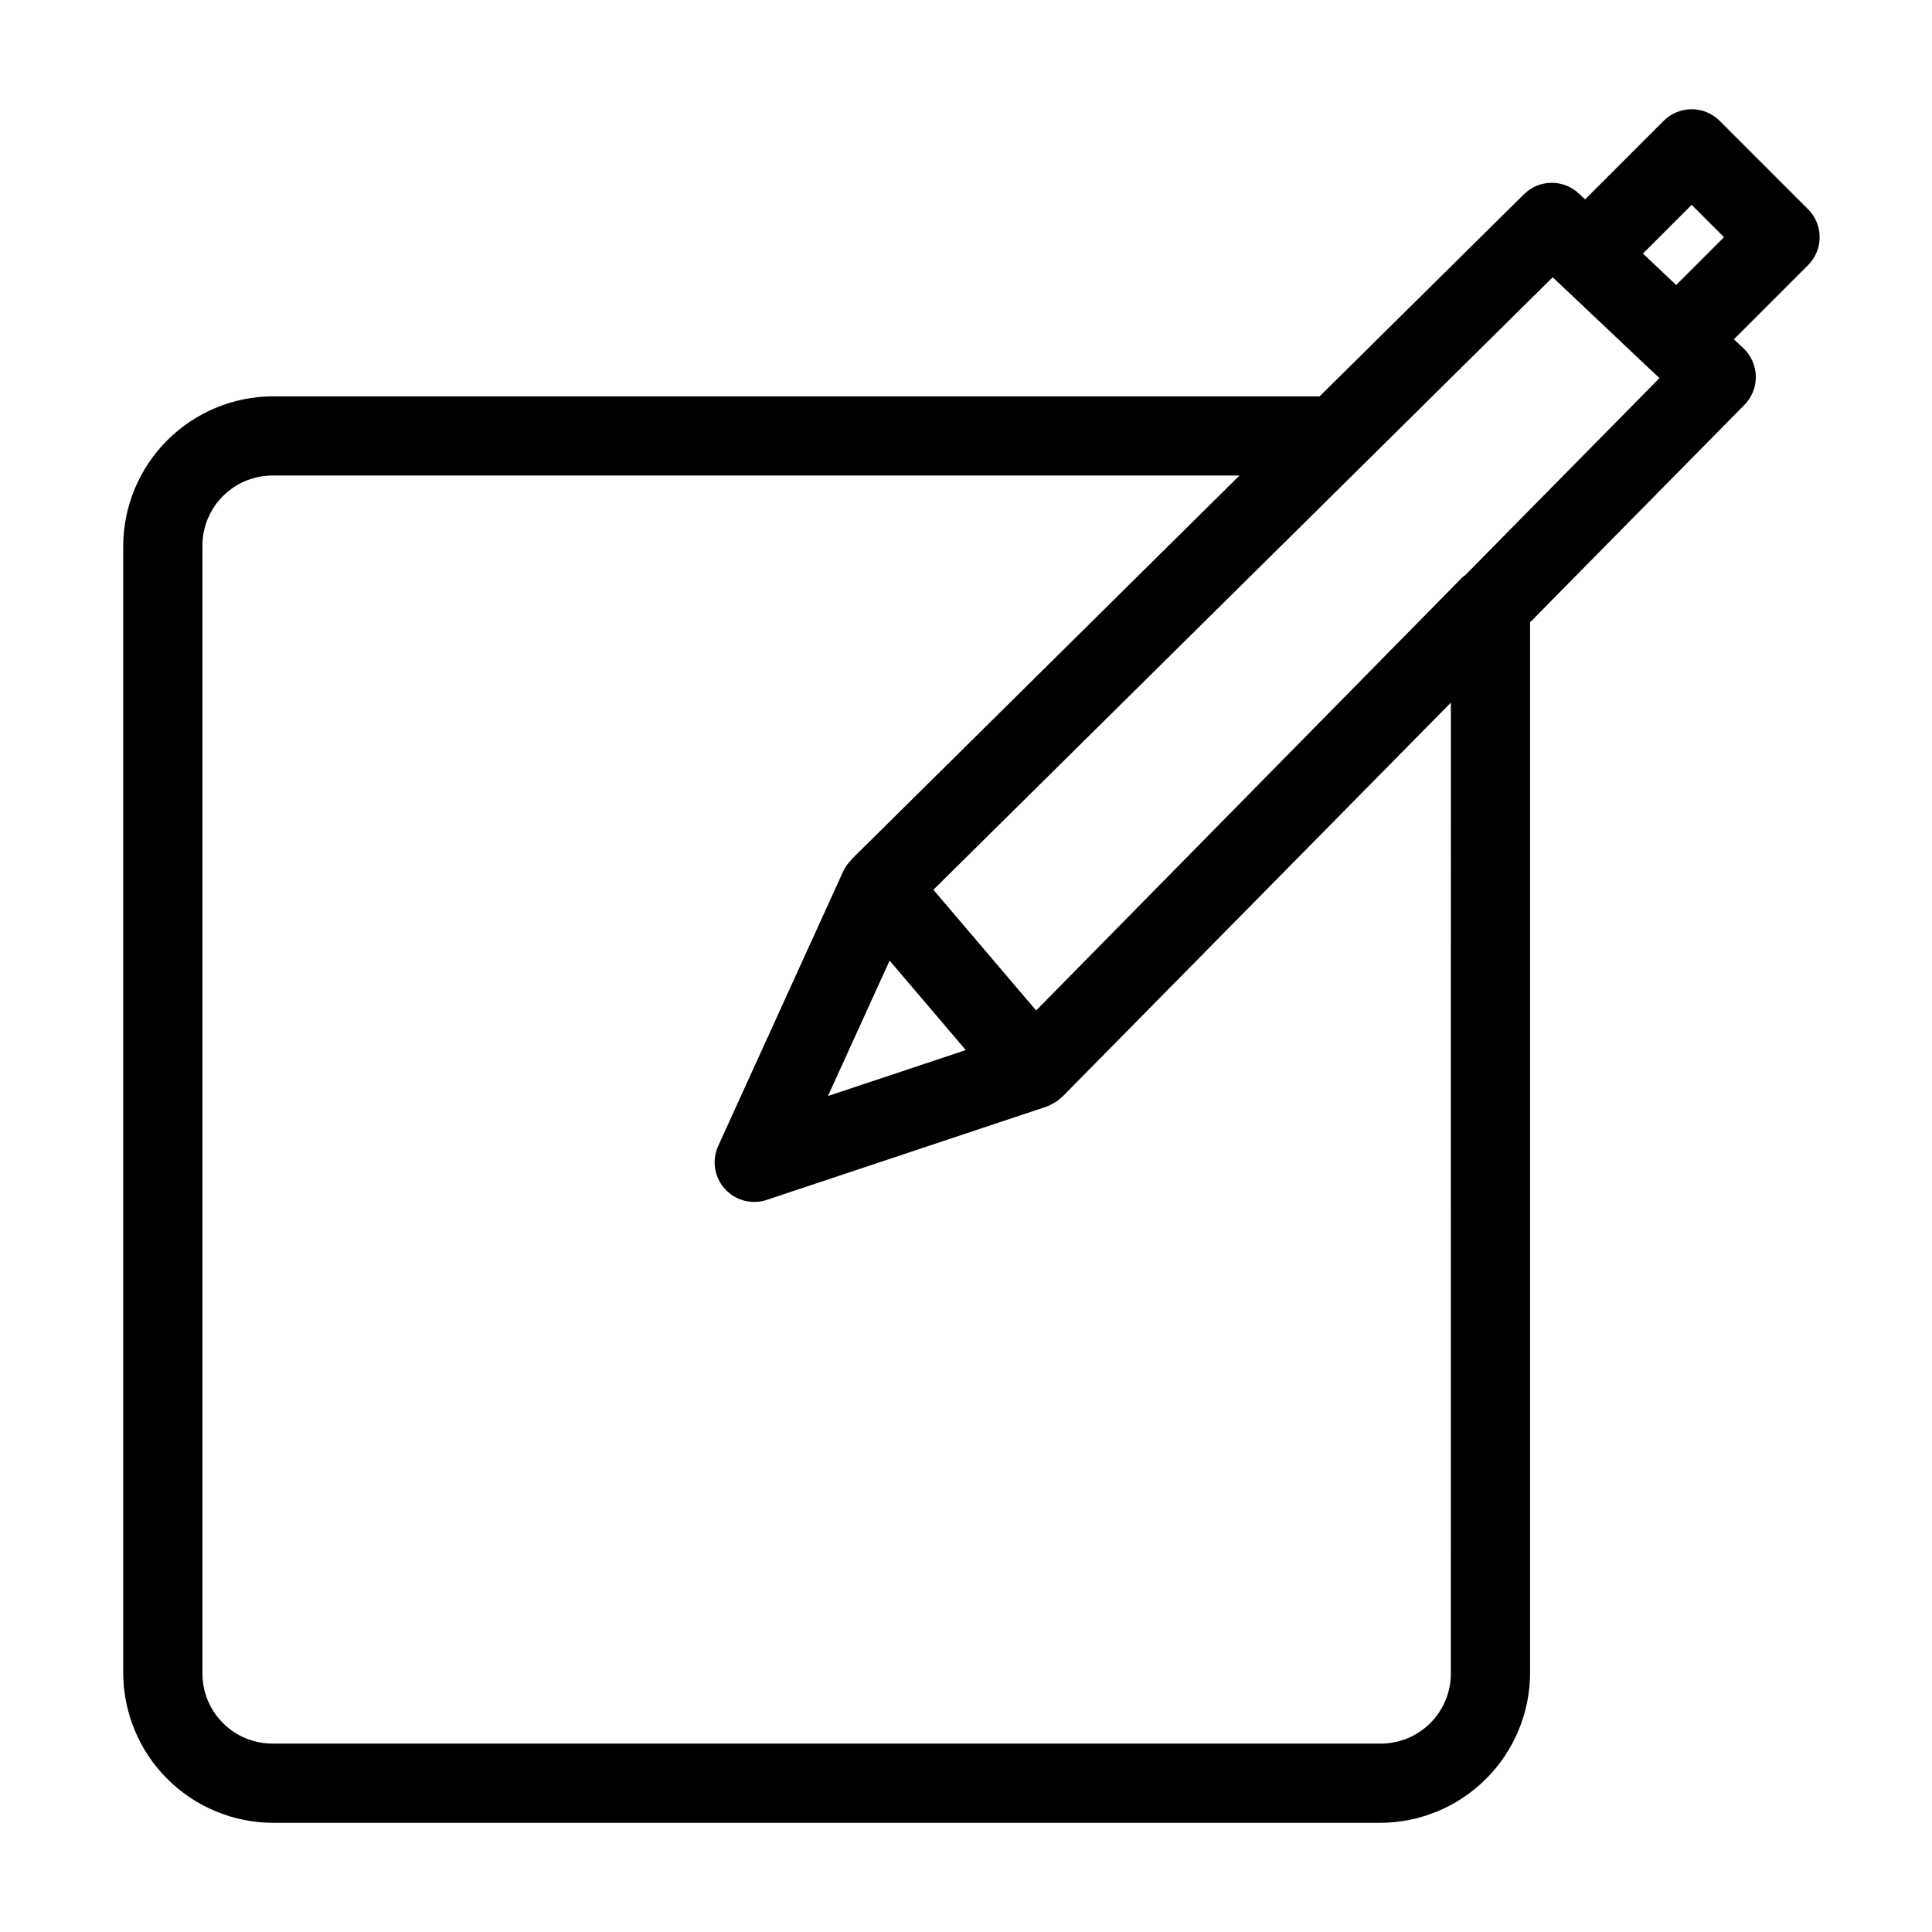
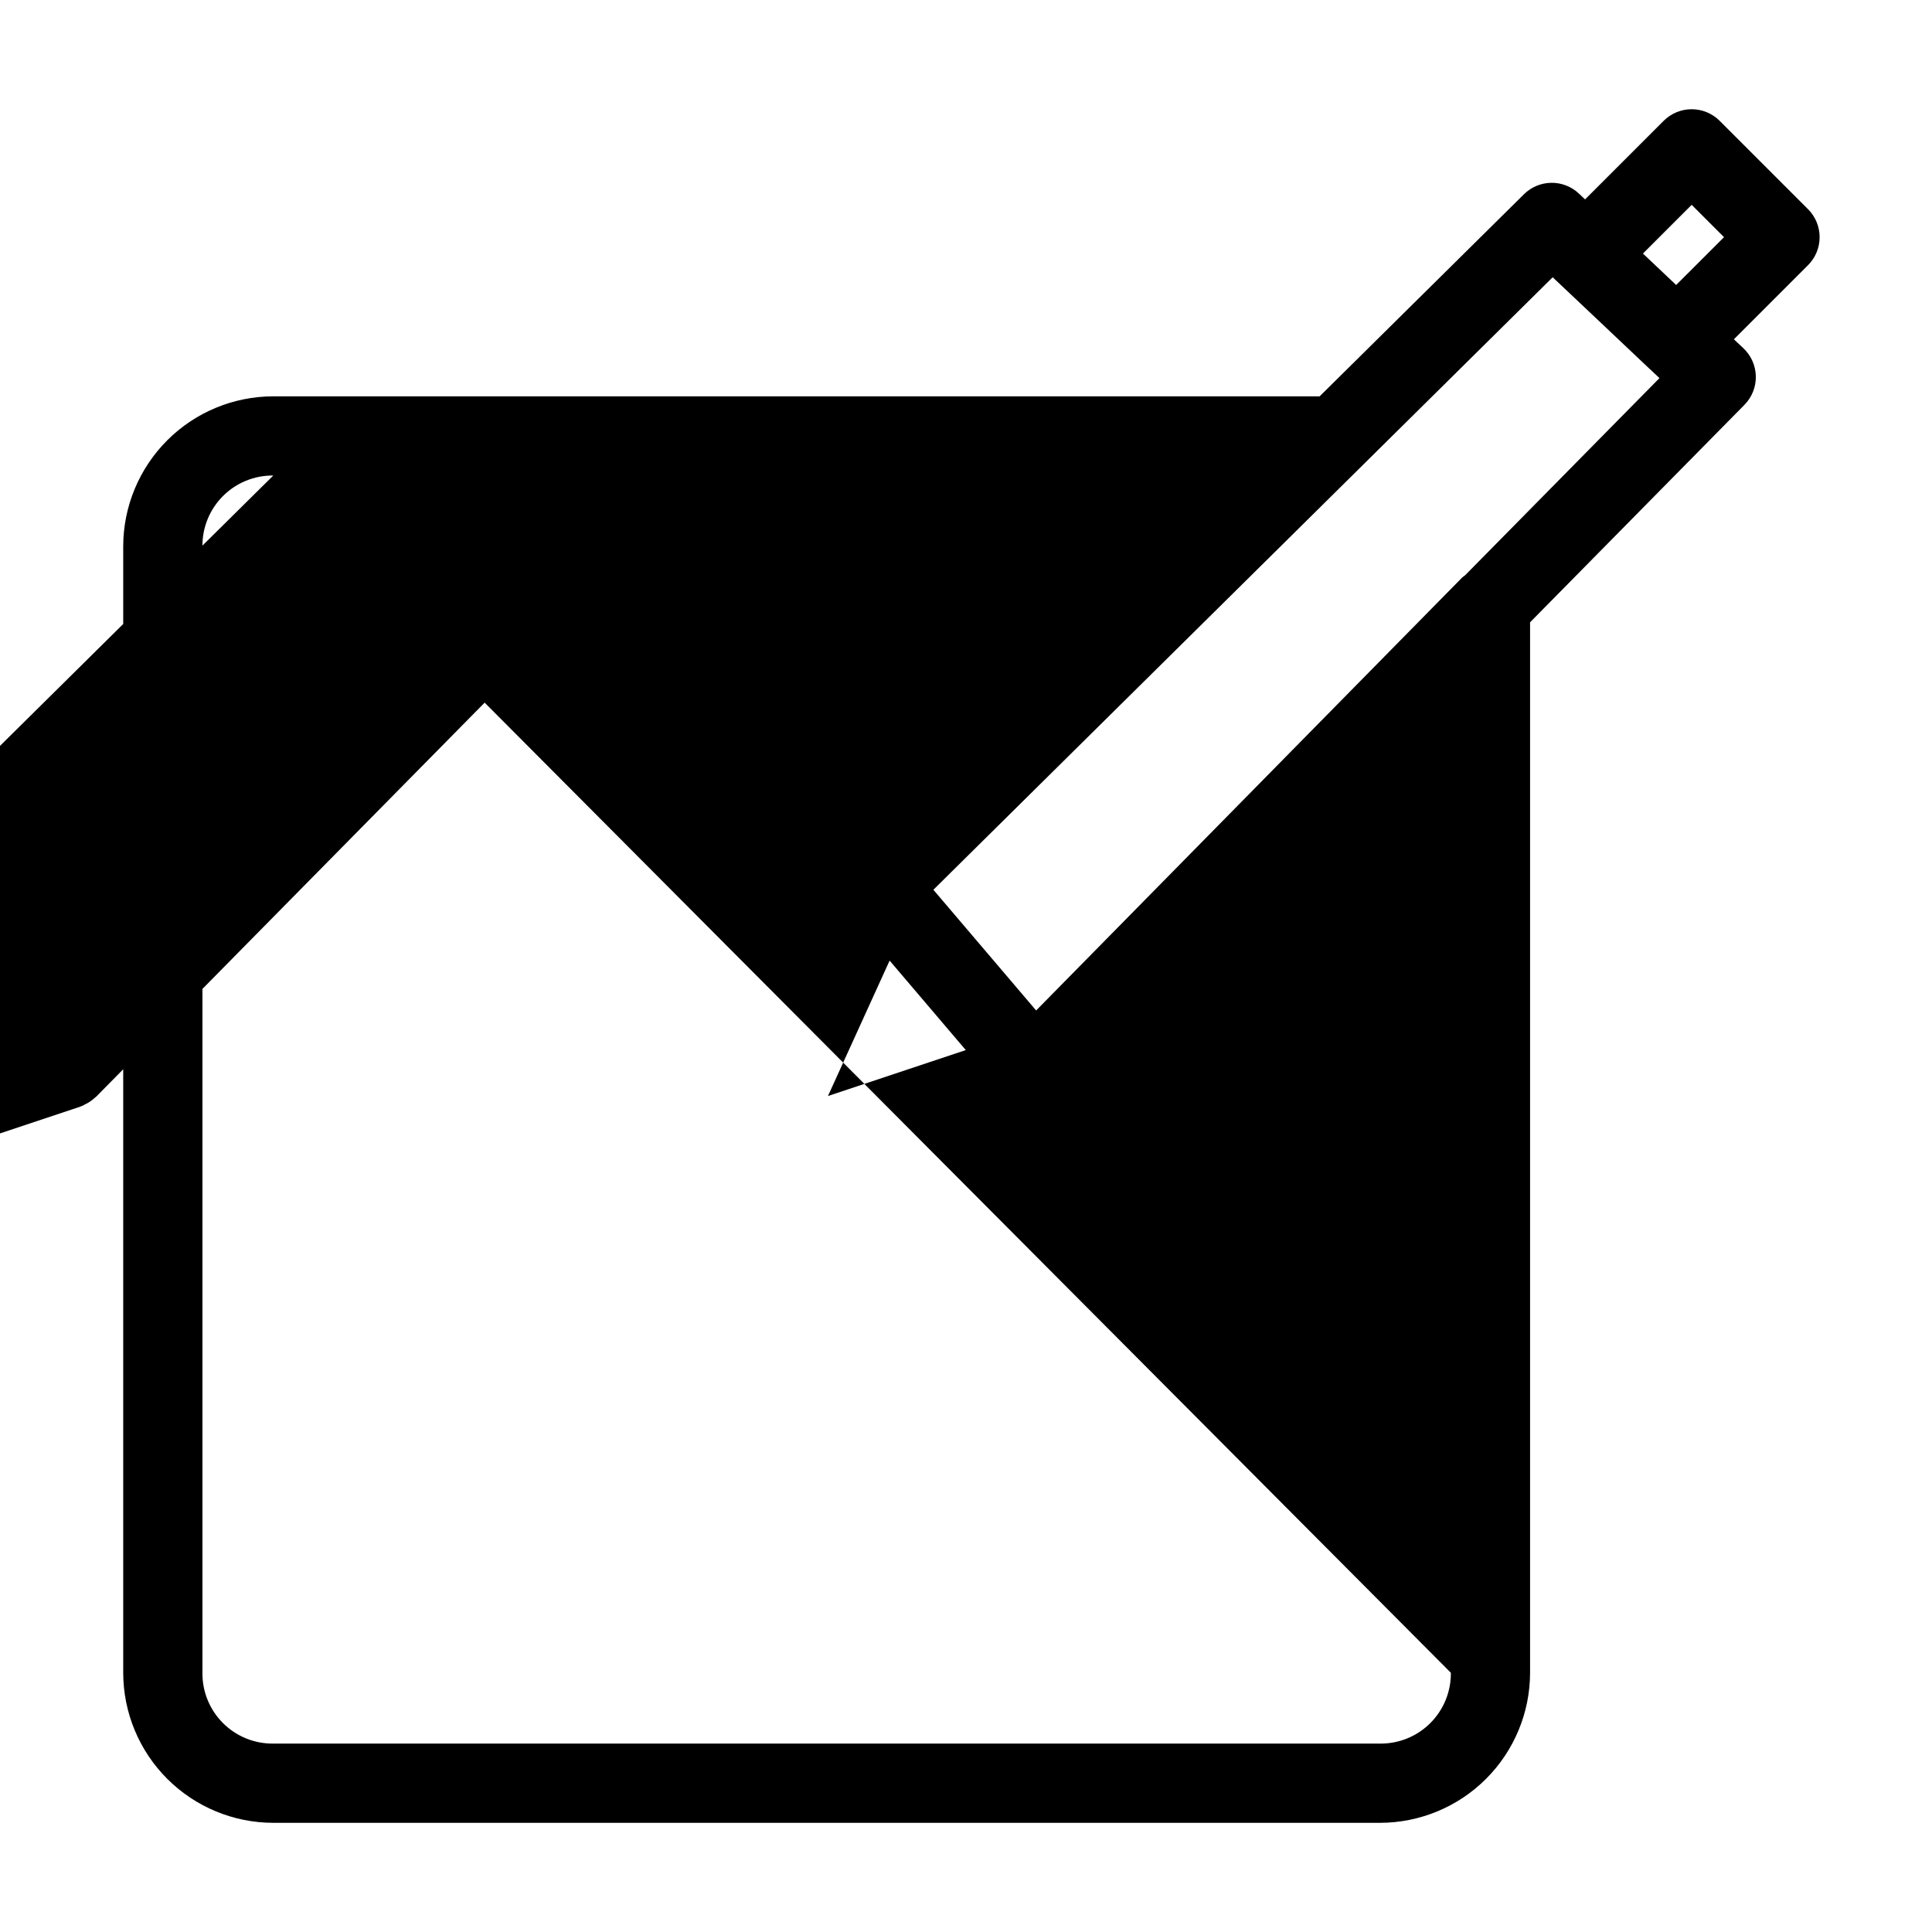
<svg xmlns="http://www.w3.org/2000/svg" fill="#000000" width="800px" height="800px" version="1.1" viewBox="144 144 512 512">
-   <path d="m623.14 199.43-23.41-23.41c-1.969-1.969-4.637-3.074-7.422-3.074-2.785 0-5.453 1.105-7.422 3.074l-20.824 20.82-1.68-1.582c-4.117-3.836-10.527-3.734-14.523 0.227l-54.141 53.547h-277.3c-10.543 0.012-20.648 4.203-28.105 11.66-7.453 7.453-11.648 17.562-11.66 28.102v298.51c0.016 10.543 4.207 20.648 11.664 28.102 7.453 7.453 17.559 11.648 28.102 11.66h293.3c10.539-0.012 20.648-4.207 28.102-11.66 7.457-7.453 11.648-17.559 11.664-28.102v-278.39l56.797-57.613h-0.004c1.996-2.012 3.09-4.746 3.035-7.578-0.055-2.836-1.254-5.523-3.32-7.461l-2.492-2.344 19.648-19.648-0.004 0.004c1.969-1.969 3.074-4.641 3.074-7.422 0-2.785-1.105-5.453-3.074-7.422zm-223.2 222.85-36.523 12.176 16.34-35.887 10.695 12.562zm128.55 165.02h0.004c0.051 4.996-1.91 9.801-5.441 13.332s-8.34 5.492-13.332 5.438h-293.3c-4.996 0.055-9.801-1.906-13.332-5.438-3.535-3.531-5.496-8.336-5.441-13.332v-298.51c-0.055-4.992 1.906-9.801 5.441-13.332 3.531-3.531 8.336-5.492 13.332-5.438h256.06l-102.81 101.71c-0.094 0.094-0.129 0.223-0.219 0.32v-0.004c-0.801 0.816-1.461 1.758-1.957 2.793l-33.164 72.848c-1.477 3.246-1.203 7.023 0.73 10.023 1.93 3.004 5.254 4.816 8.824 4.816 1.129 0.004 2.25-0.18 3.32-0.543l74.137-24.711c0.113-0.039 0.207-0.109 0.32-0.152 0.113-0.039 0.223-0.059 0.332-0.105 0.164-0.066 0.297-0.195 0.457-0.273l0.004 0.004c1.062-0.484 2.039-1.148 2.887-1.957 0.047-0.047 0.117-0.062 0.164-0.113l102.99-104.47zm3.75-290.82c-0.238 0.199-0.516 0.328-0.734 0.555l-112.92 114.75-24.754-29.078-2.477-2.91 164.12-162.32 13.617 12.863 12.102 11.449 0.066 0.043 2.512 2.371zm60.07-98.199 8.57 8.57-12.68 12.676-8.805-8.332z" />
+   <path d="m623.14 199.43-23.41-23.41c-1.969-1.969-4.637-3.074-7.422-3.074-2.785 0-5.453 1.105-7.422 3.074l-20.824 20.82-1.68-1.582c-4.117-3.836-10.527-3.734-14.523 0.227l-54.141 53.547h-277.3c-10.543 0.012-20.648 4.203-28.105 11.66-7.453 7.453-11.648 17.562-11.66 28.102v298.51c0.016 10.543 4.207 20.648 11.664 28.102 7.453 7.453 17.559 11.648 28.102 11.66h293.3c10.539-0.012 20.648-4.207 28.102-11.66 7.457-7.453 11.648-17.559 11.664-28.102v-278.39l56.797-57.613h-0.004c1.996-2.012 3.09-4.746 3.035-7.578-0.055-2.836-1.254-5.523-3.32-7.461l-2.492-2.344 19.648-19.648-0.004 0.004c1.969-1.969 3.074-4.641 3.074-7.422 0-2.785-1.105-5.453-3.074-7.422zm-223.2 222.85-36.523 12.176 16.34-35.887 10.695 12.562zm128.55 165.02h0.004c0.051 4.996-1.91 9.801-5.441 13.332s-8.34 5.492-13.332 5.438h-293.3c-4.996 0.055-9.801-1.906-13.332-5.438-3.535-3.531-5.496-8.336-5.441-13.332v-298.51c-0.055-4.992 1.906-9.801 5.441-13.332 3.531-3.531 8.336-5.492 13.332-5.438l-102.81 101.71c-0.094 0.094-0.129 0.223-0.219 0.32v-0.004c-0.801 0.816-1.461 1.758-1.957 2.793l-33.164 72.848c-1.477 3.246-1.203 7.023 0.73 10.023 1.93 3.004 5.254 4.816 8.824 4.816 1.129 0.004 2.25-0.18 3.32-0.543l74.137-24.711c0.113-0.039 0.207-0.109 0.32-0.152 0.113-0.039 0.223-0.059 0.332-0.105 0.164-0.066 0.297-0.195 0.457-0.273l0.004 0.004c1.062-0.484 2.039-1.148 2.887-1.957 0.047-0.047 0.117-0.062 0.164-0.113l102.99-104.47zm3.75-290.82c-0.238 0.199-0.516 0.328-0.734 0.555l-112.92 114.75-24.754-29.078-2.477-2.91 164.12-162.32 13.617 12.863 12.102 11.449 0.066 0.043 2.512 2.371zm60.07-98.199 8.57 8.57-12.68 12.676-8.805-8.332z" />
</svg>